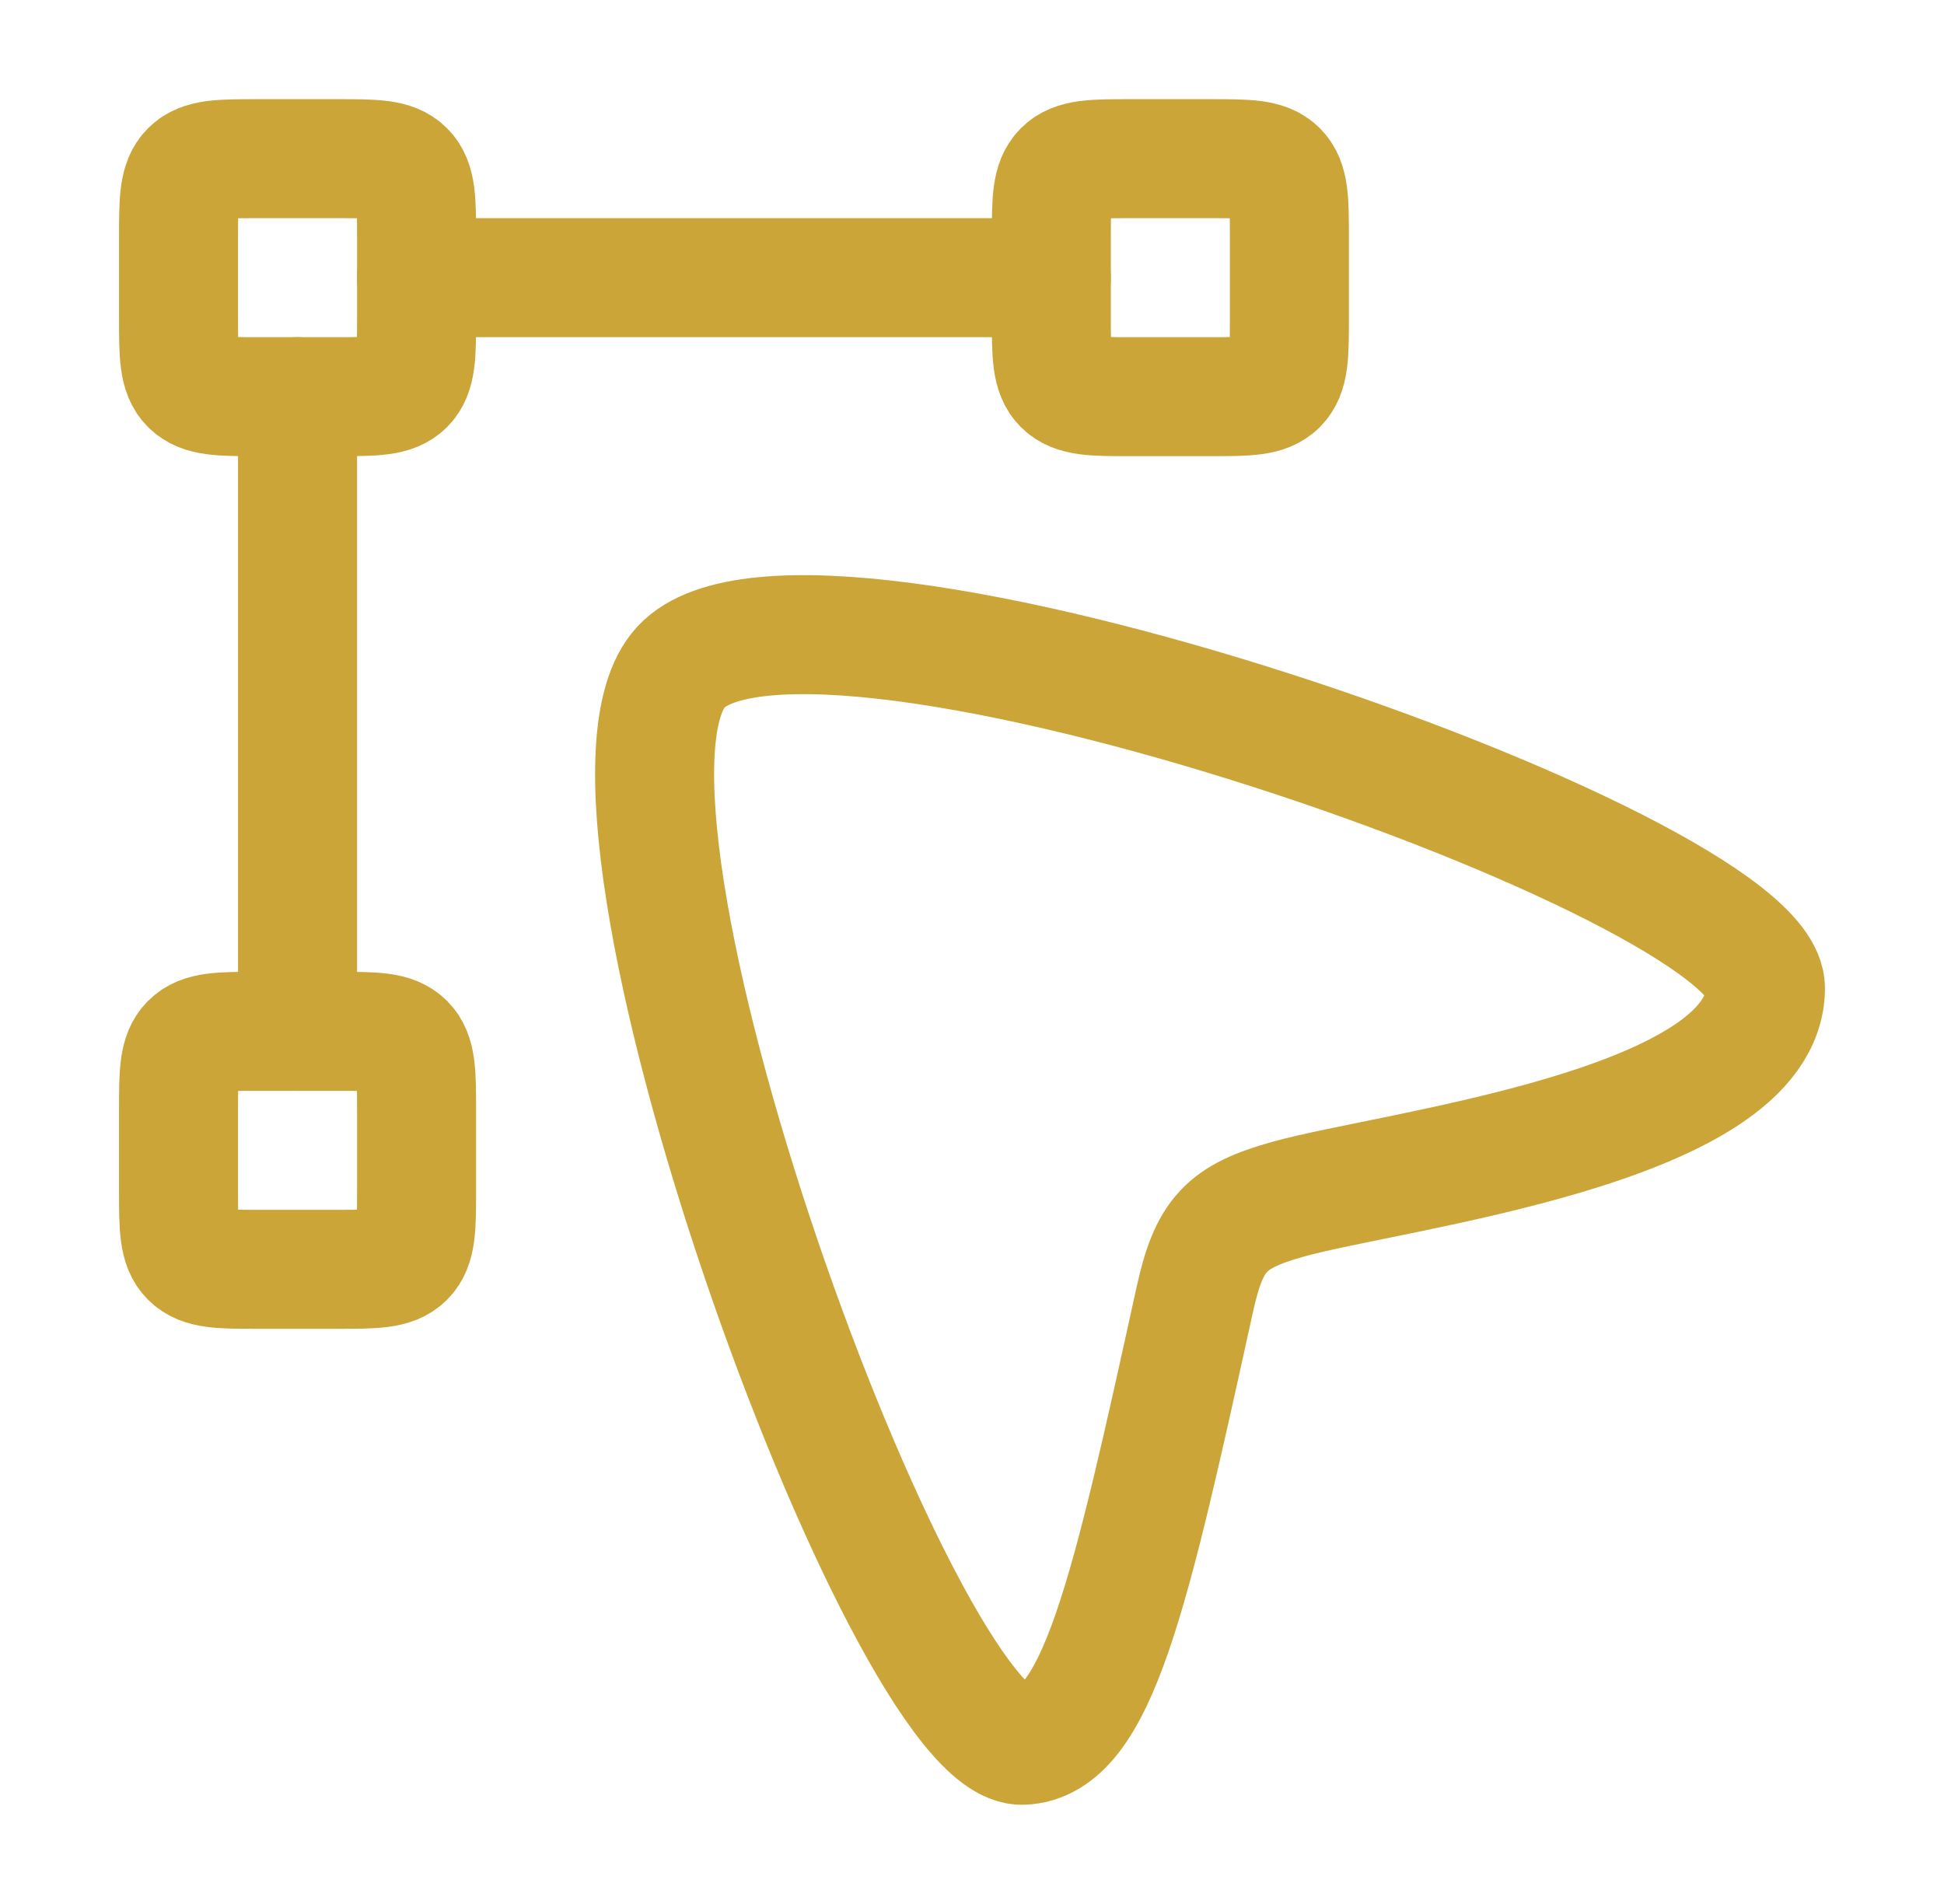
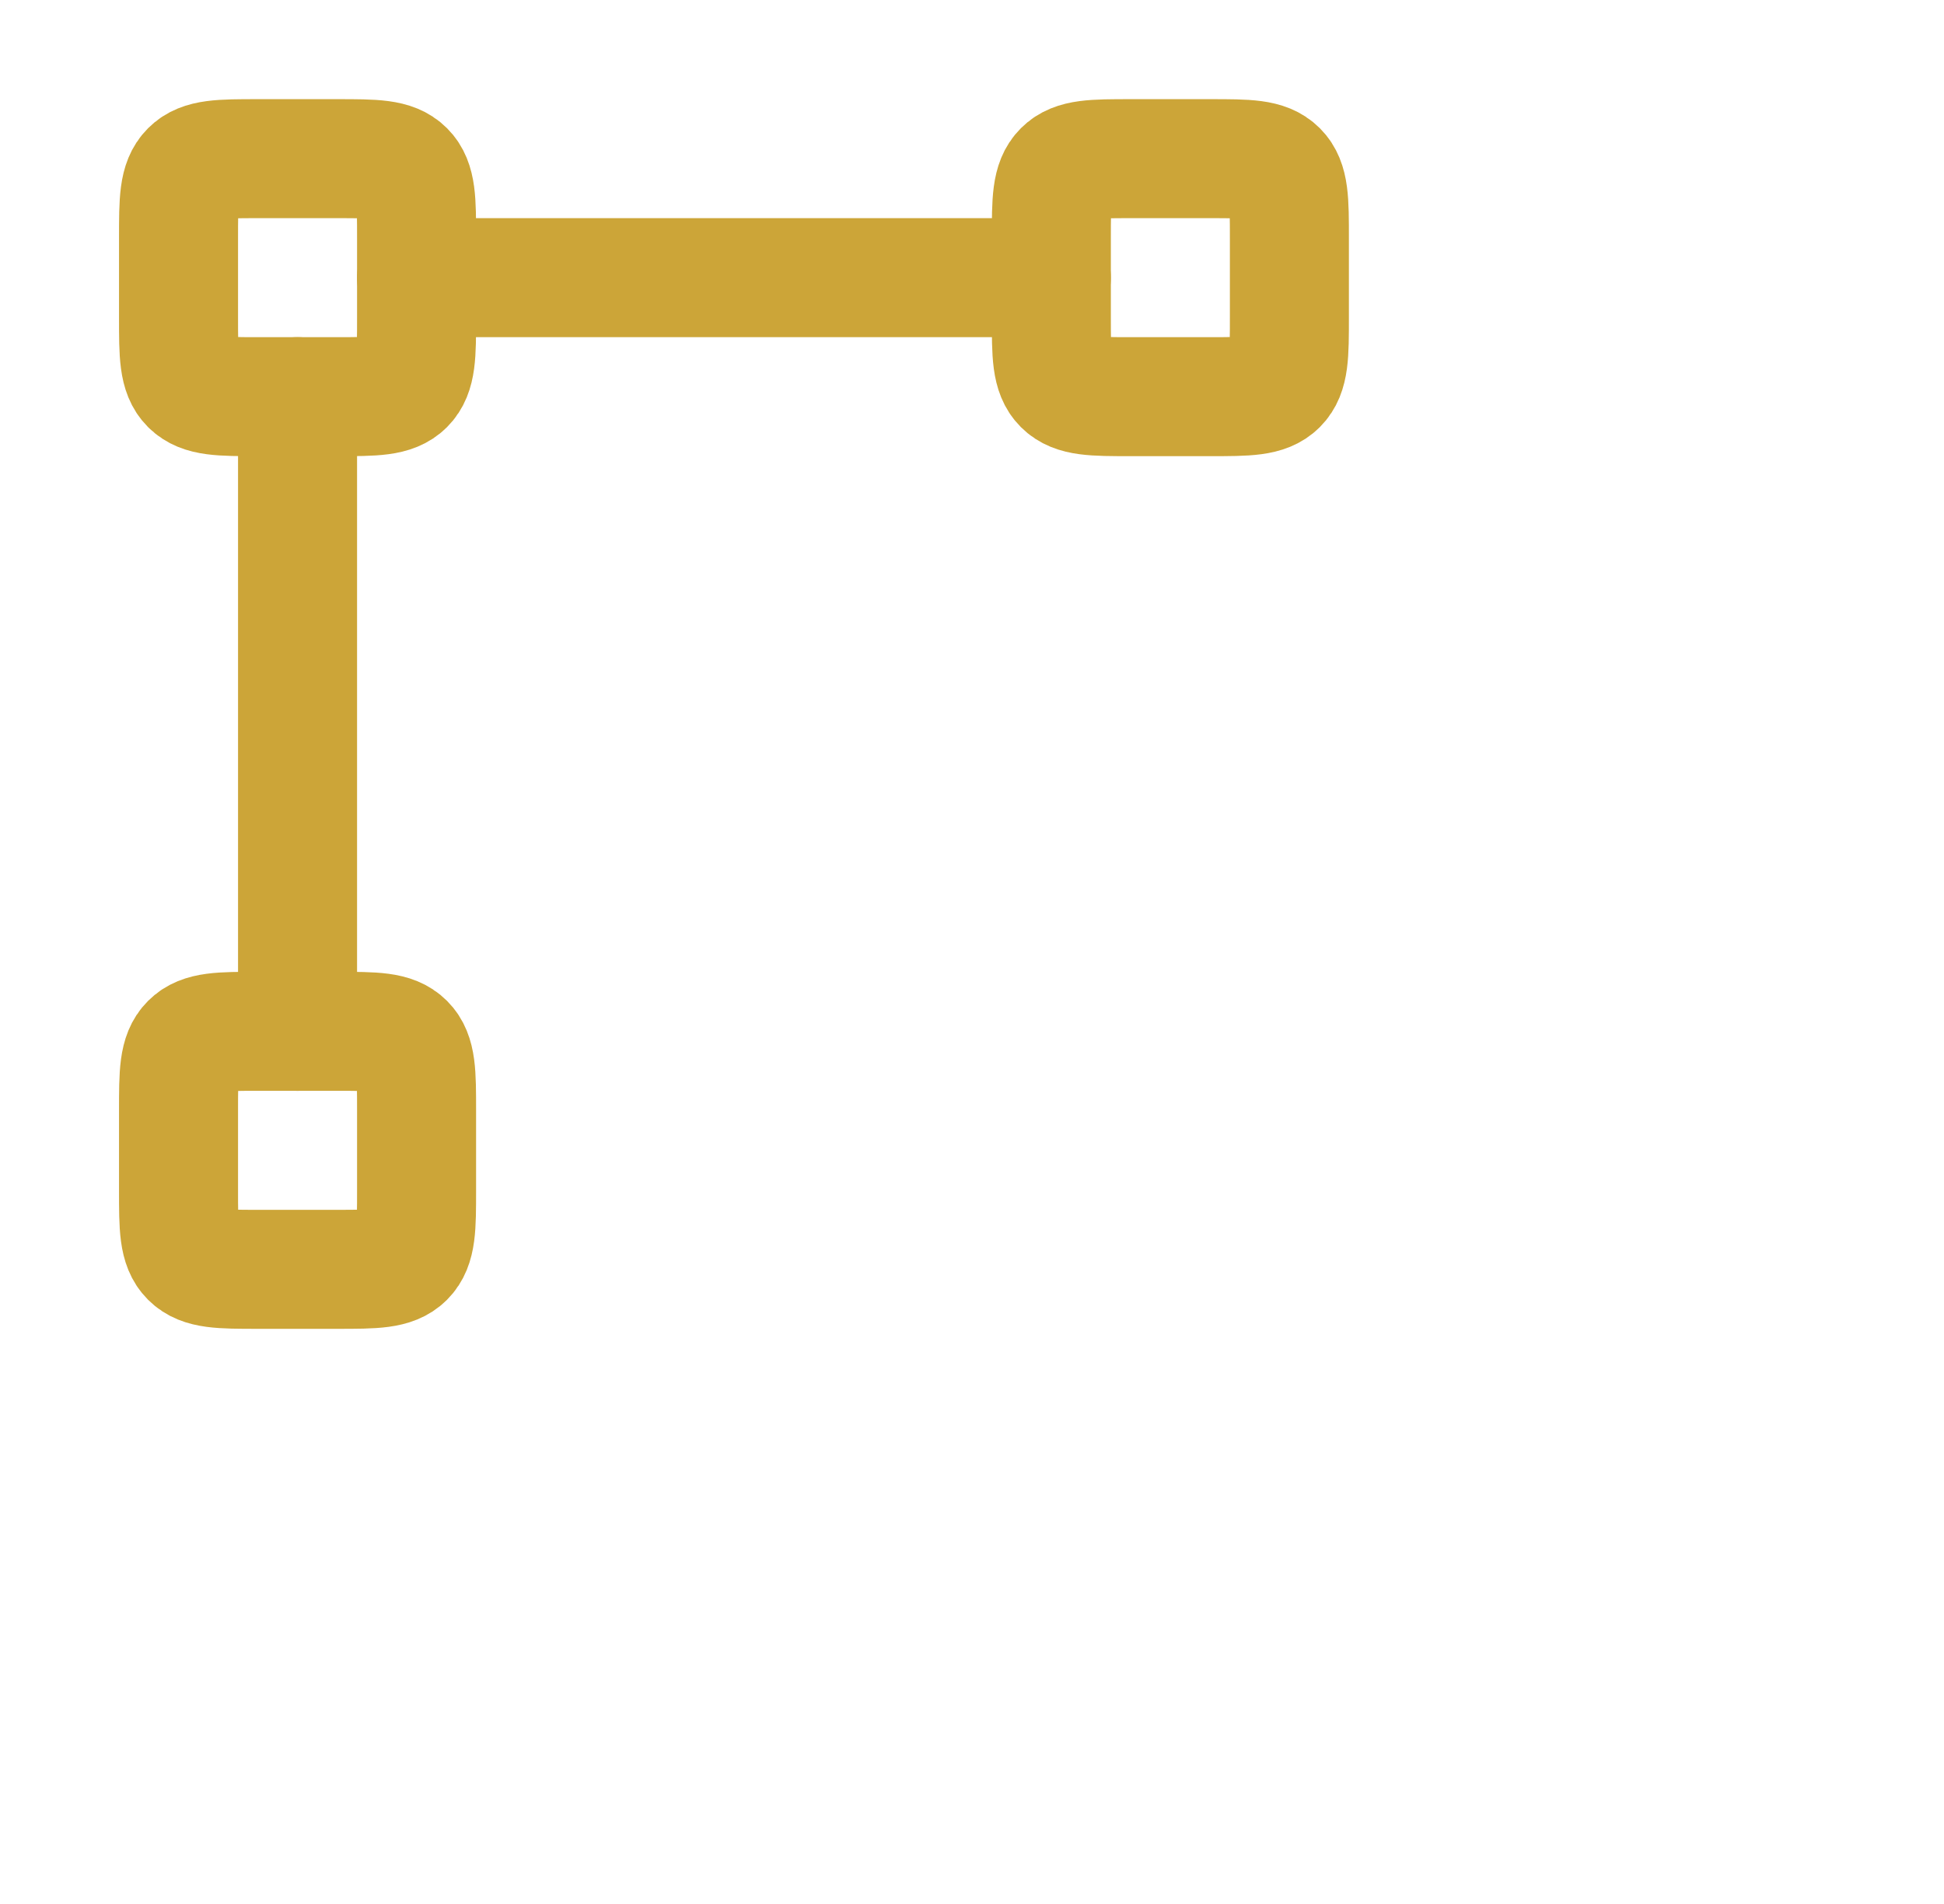
<svg xmlns="http://www.w3.org/2000/svg" width="49" height="48" fill="none">
  <path stroke="#CCA538" stroke-linejoin="round" stroke-width="3" d="M32.5 6c0-.943 0-1.414-.293-1.707C31.914 4 31.443 4 30.5 4h-2c-.943 0-1.414 0-1.707.293-.293.293-.293.764-.293 1.707v2c0 .943 0 1.414.293 1.707.293.293.764.293 1.707.293h2c.943 0 1.414 0 1.707-.293.293-.293.293-.764.293-1.707V6Z" />
-   <path stroke="#CCA538" stroke-width="3" d="M17.166 16.815c3.21-3.457 27.354 5.01 27.334 8.102-.023 3.506-9.429 4.584-12.036 5.316-1.568.44-1.988.89-2.35 2.535-1.636 7.445-2.458 11.149-4.332 11.231-2.986.132-11.748-23.81-8.616-27.184Z" />
  <path stroke="#CCA538" stroke-linejoin="round" stroke-width="3" d="M10.5 6c0-.943 0-1.414-.293-1.707C9.914 4 9.443 4 8.5 4h-2c-.943 0-1.414 0-1.707.293C4.5 4.586 4.5 5.057 4.5 6v2c0 .943 0 1.414.293 1.707C5.086 10 5.557 10 6.5 10h2c.943 0 1.414 0 1.707-.293.293-.293.293-.764.293-1.707V6Zm0 22c0-.943 0-1.414-.293-1.707C9.914 26 9.443 26 8.5 26h-2c-.943 0-1.414 0-1.707.293-.293.293-.293.764-.293 1.707v2c0 .943 0 1.414.293 1.707C5.086 32 5.557 32 6.5 32h2c.943 0 1.414 0 1.707-.293.293-.293.293-.764.293-1.707v-2Z" />
  <path stroke="#CCA538" stroke-linecap="round" stroke-linejoin="round" stroke-width="3" d="M7.5 26V10m19-3h-16" />
</svg>